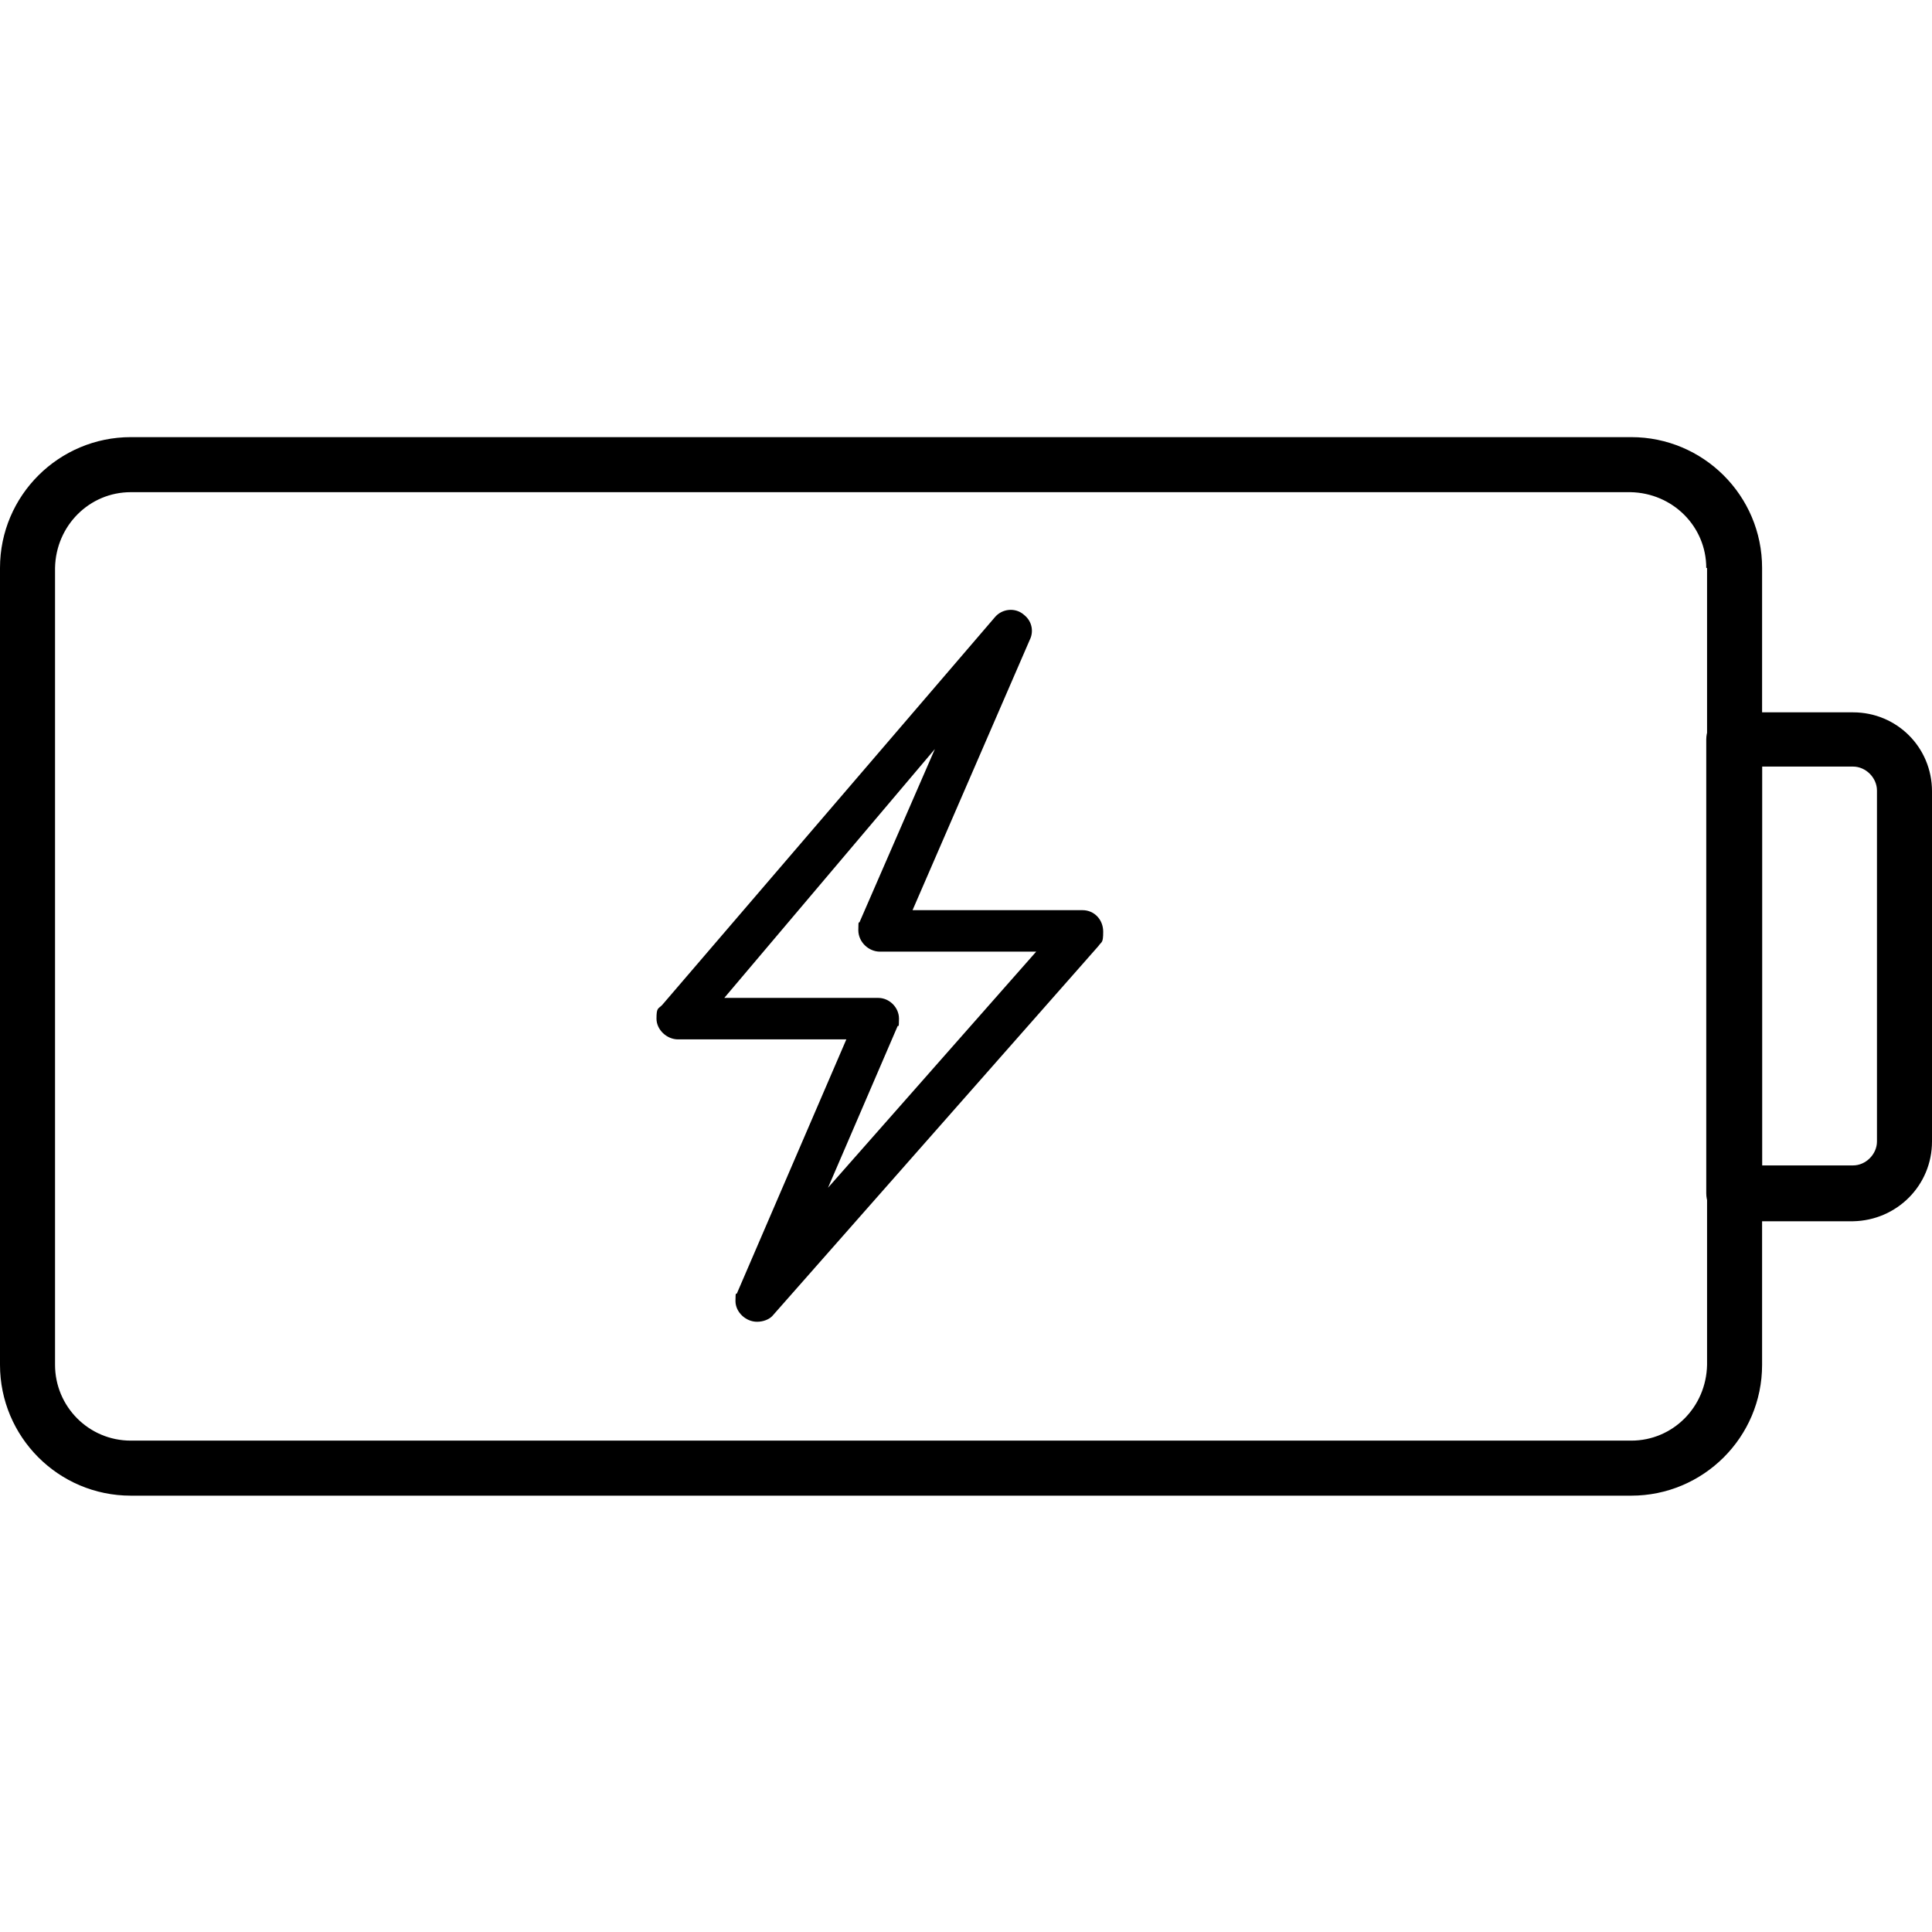
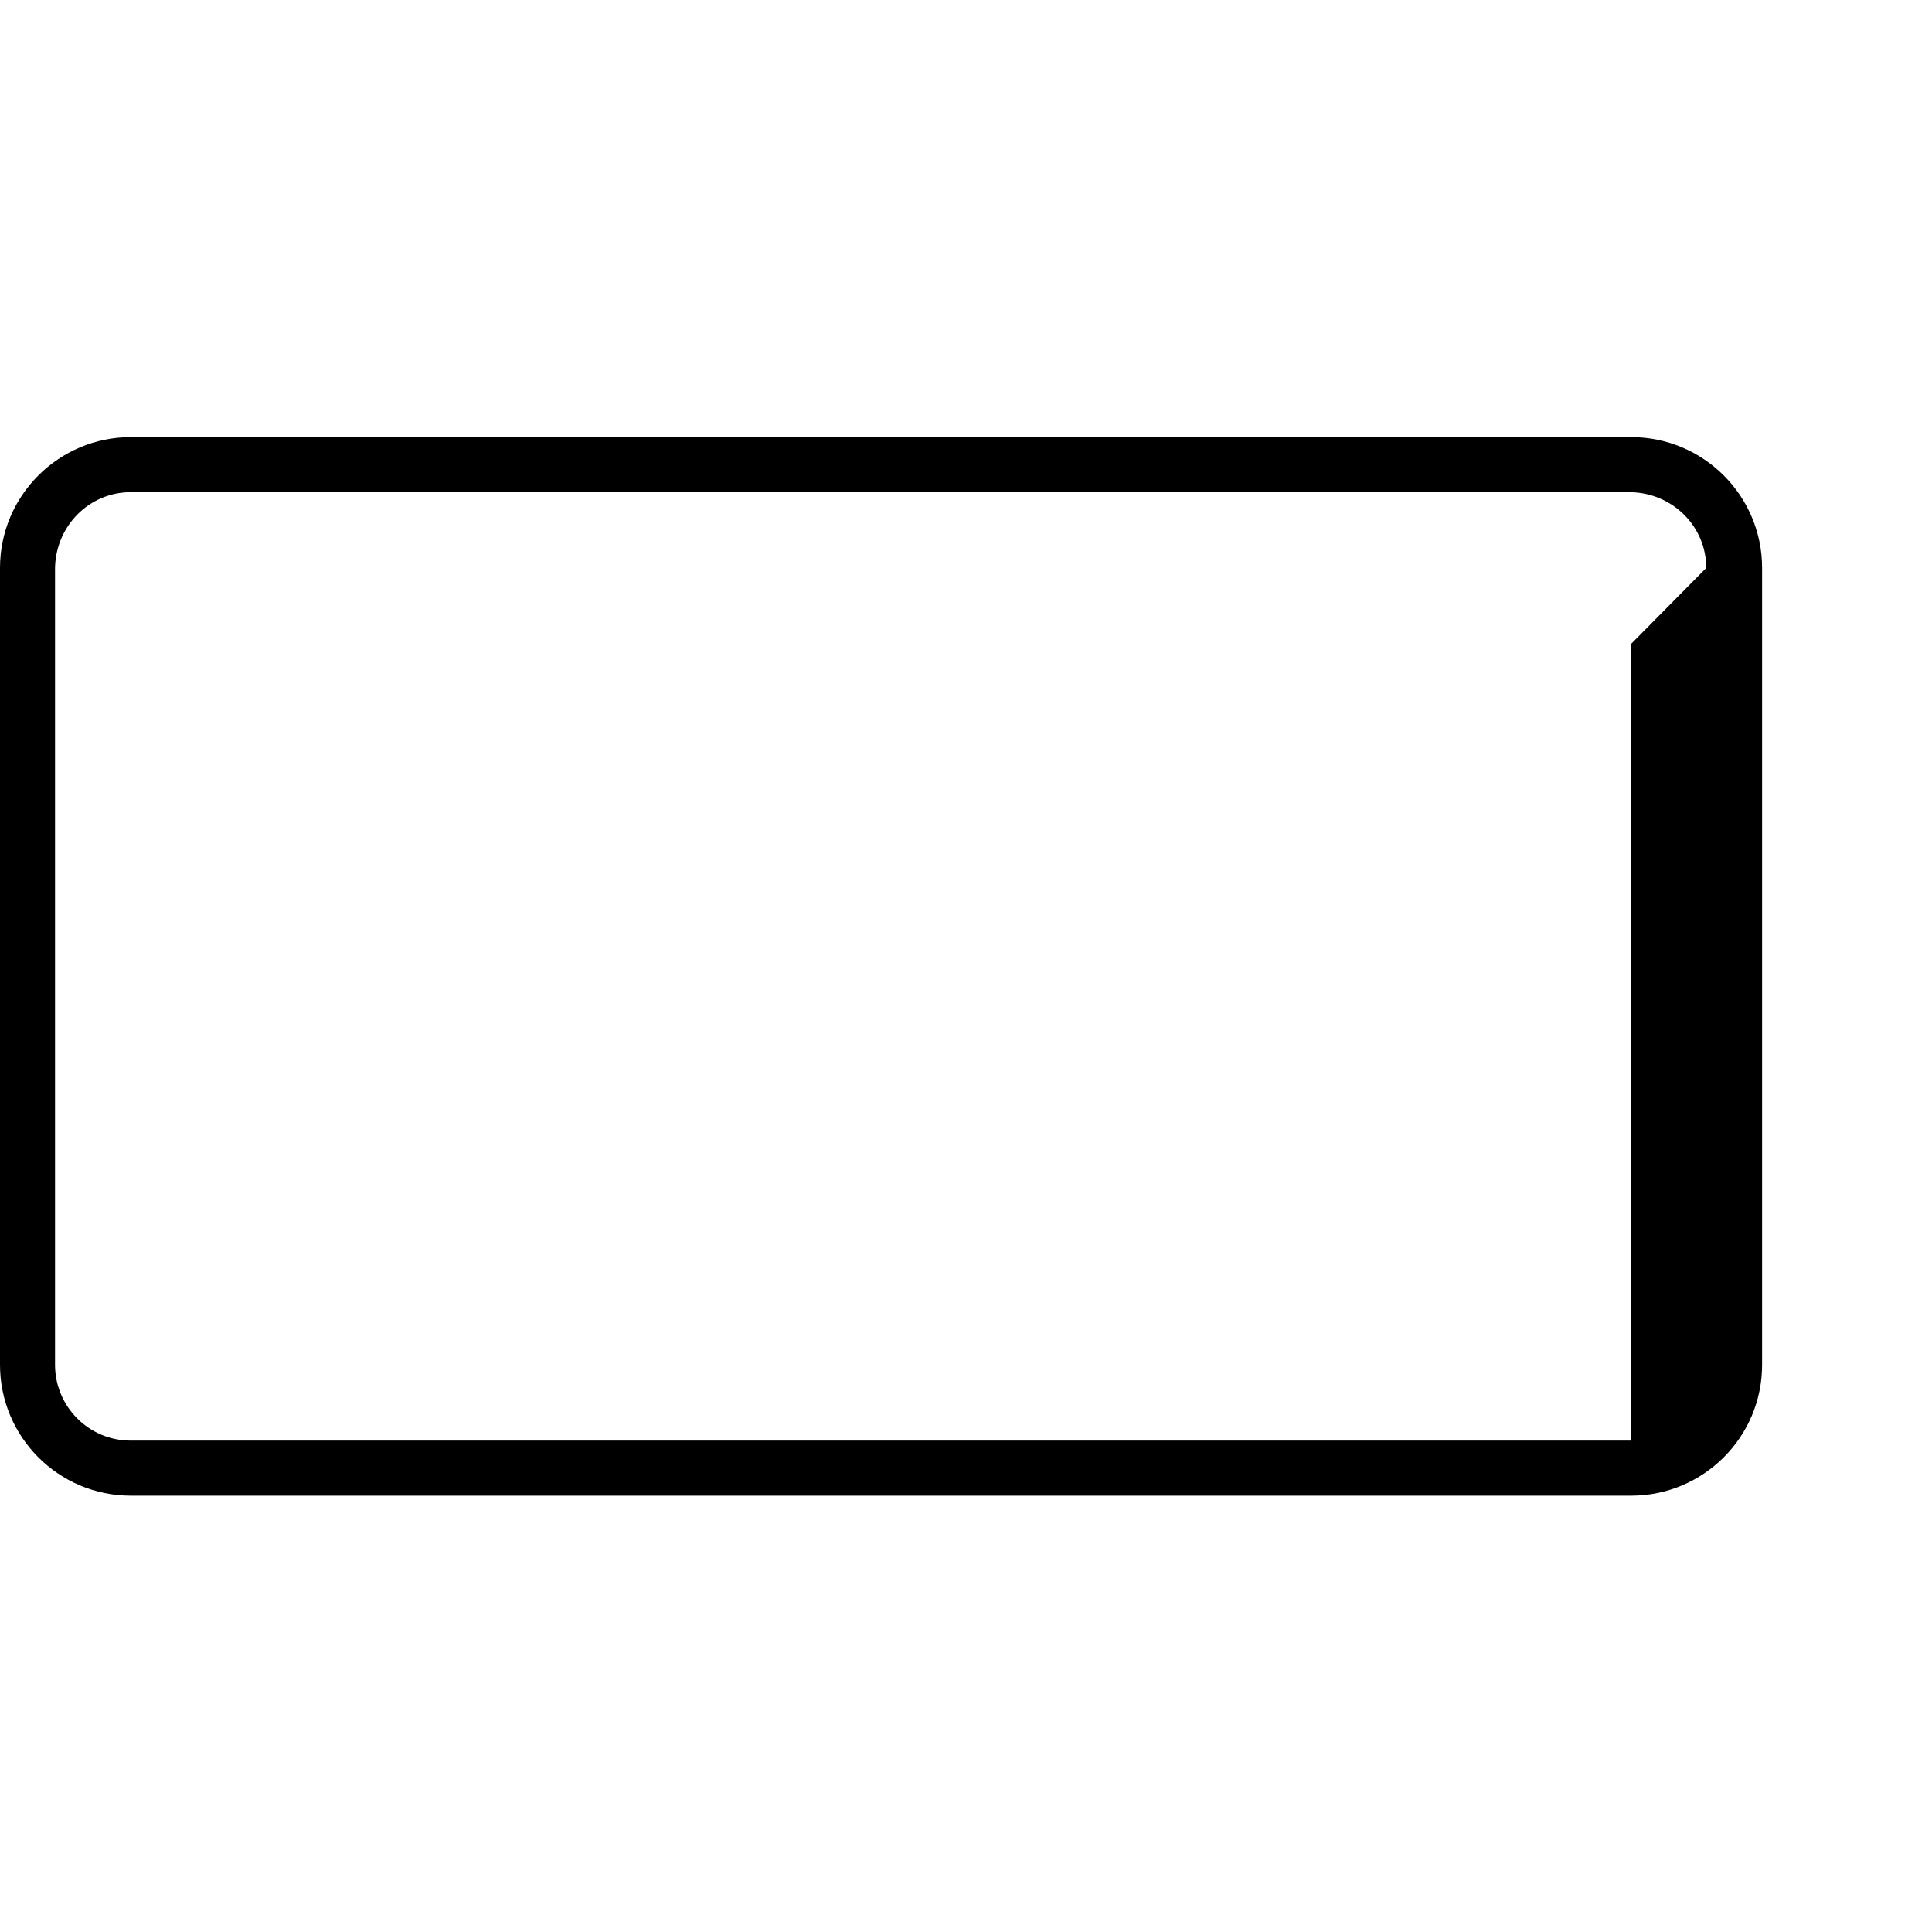
<svg xmlns="http://www.w3.org/2000/svg" version="1.1" viewBox="0 0 242.2 242.2">
  <g>
    <g id="Calque_1">
      <g>
-         <path d="M0,171.1v-99.9C0,62.1,7.4,54.8,16.4,54.8h188.1c9,0,16.4,7.3,16.4,16.4v99.9c0,9.1-7.4,16.4-16.4,16.4H16.4C7.3,187.5,0,180.1,0,171.1H0ZM213.9,71.2c0-5.2-4.2-9.4-9.5-9.5H16.4c-5.2,0-9.4,4.2-9.5,9.5v99.9c0,5.2,4.2,9.5,9.5,9.5h188.1c5.2,0,9.4-4.2,9.5-9.5v-99.9Z" />
-         <path d="M213.9,149.6v-56.9c0-1.9,1.6-3.4,3.5-3.4h14.9c5.5,0,9.9,4.4,9.9,9.9v43.9c0,5.5-4.4,9.9-9.9,10h-14.9c-1.9-.1-3.5-1.6-3.5-3.5ZM220.9,96.2v49.9h11.4c1.6,0,3-1.4,3-3v-44c0-1.6-1.4-3-3-3h-11.4ZM94.9,165.7c-1.4,0-2.7-1.2-2.7-2.6s.1-.7.2-1l13.7-31.8h-21.1c-1.4,0-2.7-1.2-2.7-2.6s.2-1.2.7-1.7l41.7-48.6c.9-1.1,2.6-1.3,3.7-.3,1,.8,1.2,2.1.7,3.1l-14.7,33.9h21.3c1.5,0,2.6,1.2,2.6,2.7s-.2,1.2-.6,1.8l-40.9,46.4c-.4.4-1.1.7-1.9.7h0ZM90.8,125.1h19.3c1.4,0,2.6,1.2,2.6,2.6s-.1.7-.2,1l-8.7,20.2,26.1-29.6h-19.6c-1.4,0-2.7-1.2-2.7-2.7s.1-.7.2-1.1l9.4-21.6-26.4,31.2h0Z" />
+         <path d="M0,171.1v-99.9C0,62.1,7.4,54.8,16.4,54.8h188.1c9,0,16.4,7.3,16.4,16.4v99.9c0,9.1-7.4,16.4-16.4,16.4H16.4C7.3,187.5,0,180.1,0,171.1H0ZM213.9,71.2c0-5.2-4.2-9.4-9.5-9.5H16.4c-5.2,0-9.4,4.2-9.5,9.5v99.9c0,5.2,4.2,9.5,9.5,9.5h188.1v-99.9Z" />
      </g>
    </g>
  </g>
</svg>